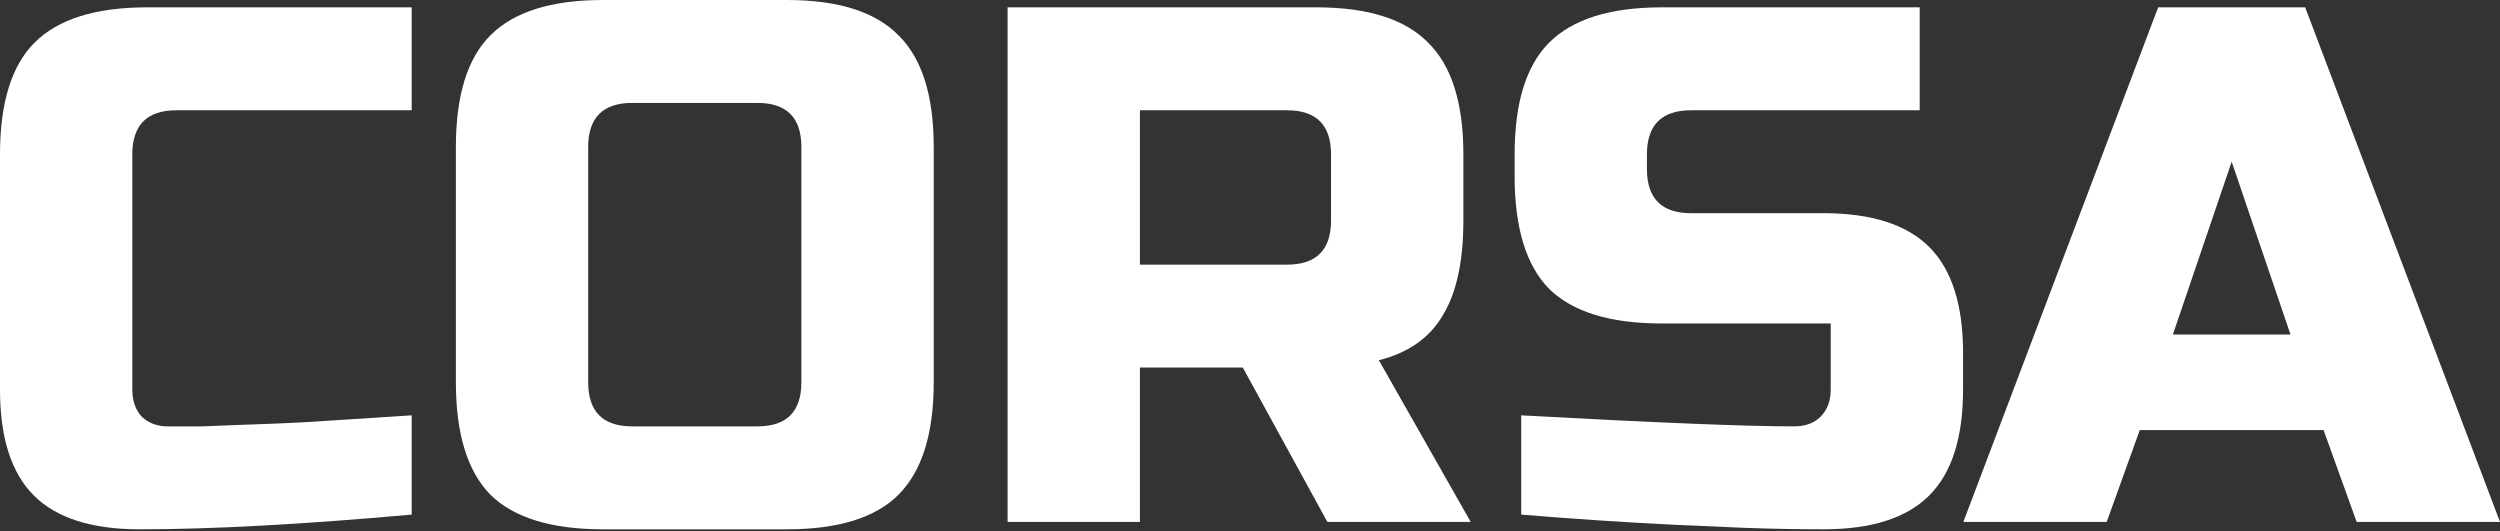
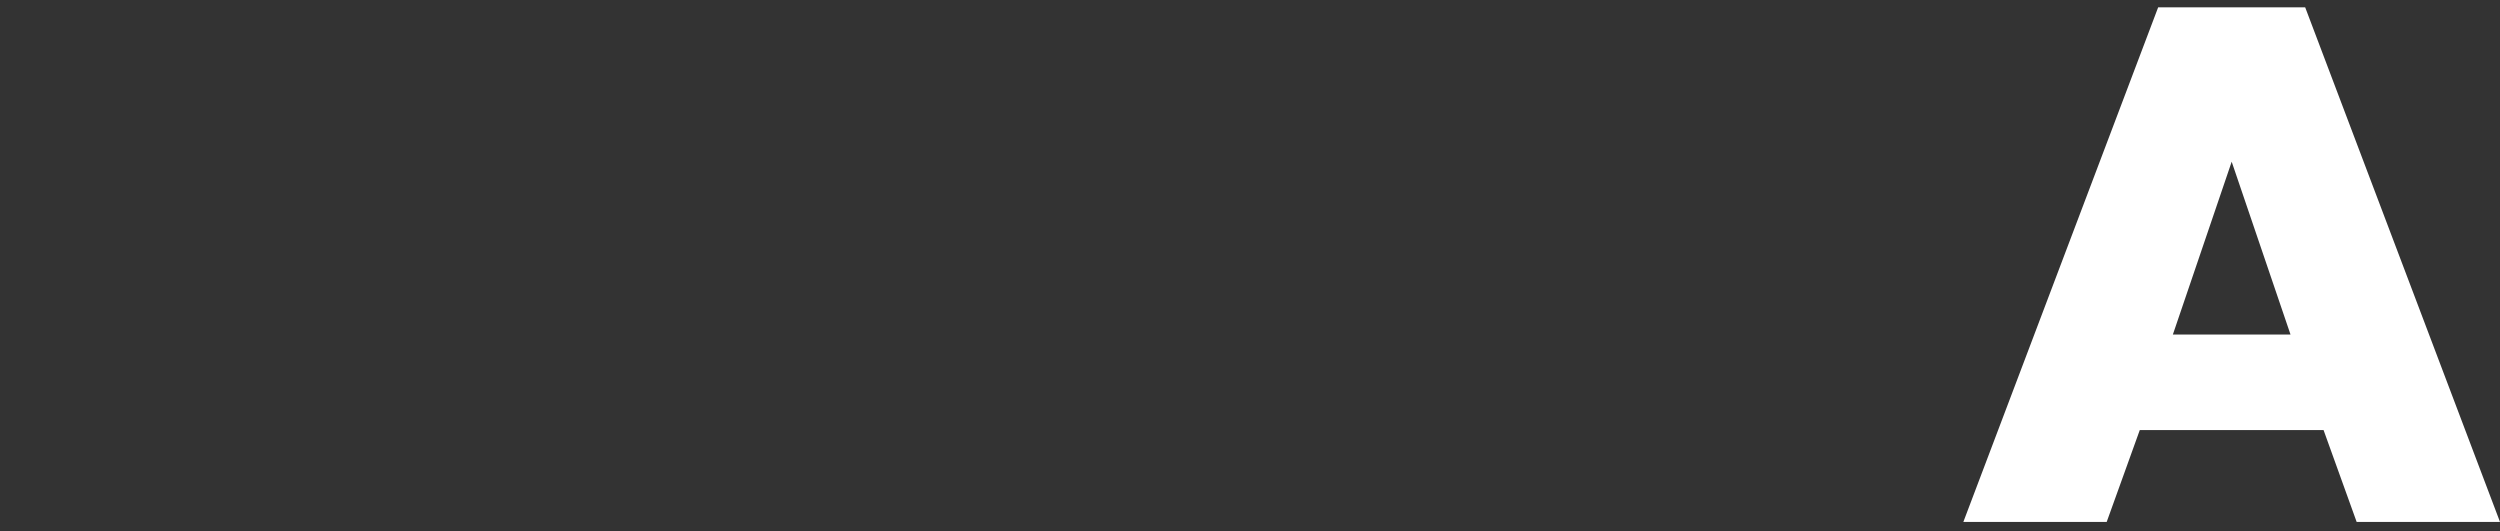
<svg xmlns="http://www.w3.org/2000/svg" width="80" height="17" viewBox="0 0 80 17" fill="none">
  <rect x="0" y="0" width="80" height="17" fill="#333333" stroke="none" />
  <path d="M67.414 16.702H62.827L69.061 0.235H73.766L80 16.702H75.413L74.354 13.762H68.473L67.414 16.702ZM69.532 10.704H73.296L71.414 5.175L69.532 10.704Z" fill="white" />
-   <path d="M48.679 13.291C52.977 13.527 55.886 13.644 57.407 13.644C57.768 13.644 58.05 13.542 58.254 13.338C58.474 13.119 58.583 12.829 58.583 12.468V10.351H53.173C51.526 10.351 50.326 9.982 49.573 9.245C48.836 8.492 48.468 7.292 48.468 5.646V4.94C48.468 3.293 48.836 2.101 49.573 1.364C50.326 0.612 51.526 0.235 53.173 0.235H61.43V3.529H54.114C53.173 3.529 52.702 3.999 52.702 4.94V5.411C52.702 6.351 53.173 6.822 54.114 6.822H58.348C59.885 6.822 61.014 7.183 61.736 7.904C62.457 8.626 62.818 9.755 62.818 11.292V12.468C62.818 14.005 62.457 15.134 61.736 15.855C61.014 16.577 59.885 16.938 58.348 16.938C57.548 16.938 56.701 16.922 55.807 16.89L53.643 16.796C52.044 16.718 50.389 16.608 48.679 16.467V13.291Z" fill="white" />
-   <path d="M32.243 0.235H42.123C43.77 0.235 44.962 0.612 45.699 1.364C46.452 2.101 46.828 3.293 46.828 4.94V7.057C46.828 8.359 46.608 9.37 46.169 10.092C45.746 10.813 45.064 11.292 44.123 11.527L47.063 16.702H42.476L39.77 11.762H36.477V16.702H32.243V0.235ZM42.593 4.94C42.593 3.999 42.123 3.529 41.182 3.529H36.477V8.469H41.182C42.123 8.469 42.593 7.998 42.593 7.057V4.94Z" fill="white" />
-   <path d="M25.644 4.705C25.644 3.764 25.174 3.293 24.233 3.293H20.234C19.293 3.293 18.822 3.764 18.822 4.705V12.233C18.822 13.174 19.293 13.644 20.234 13.644H24.233C25.174 13.644 25.644 13.174 25.644 12.233V4.705ZM29.879 12.233C29.879 13.88 29.503 15.079 28.75 15.832C28.013 16.569 26.821 16.938 25.174 16.938H19.293C17.646 16.938 16.446 16.569 15.694 15.832C14.956 15.079 14.588 13.88 14.588 12.233V4.705C14.588 3.058 14.956 1.866 15.694 1.129C16.446 0.376 17.646 0 19.293 0H25.174C26.821 0 28.013 0.376 28.75 1.129C29.503 1.866 29.879 3.058 29.879 4.705V12.233Z" fill="white" />
-   <path d="M13.174 16.467C9.676 16.781 6.775 16.938 4.47 16.938C2.933 16.938 1.804 16.577 1.082 15.855C0.361 15.134 0 14.005 0 12.468V4.94C0 3.293 0.369 2.101 1.106 1.364C1.858 0.612 3.058 0.235 4.705 0.235H13.174V3.529H5.646C4.705 3.529 4.234 3.999 4.234 4.94V12.468C4.234 12.829 4.336 13.119 4.54 13.338C4.76 13.542 5.034 13.644 5.364 13.644C5.693 13.644 6.054 13.644 6.446 13.644C6.838 13.628 7.246 13.613 7.669 13.597C8.092 13.581 8.516 13.566 8.939 13.55C9.378 13.534 9.935 13.503 10.61 13.456C11.3 13.409 12.154 13.354 13.174 13.291V16.467Z" fill="white" />
</svg>